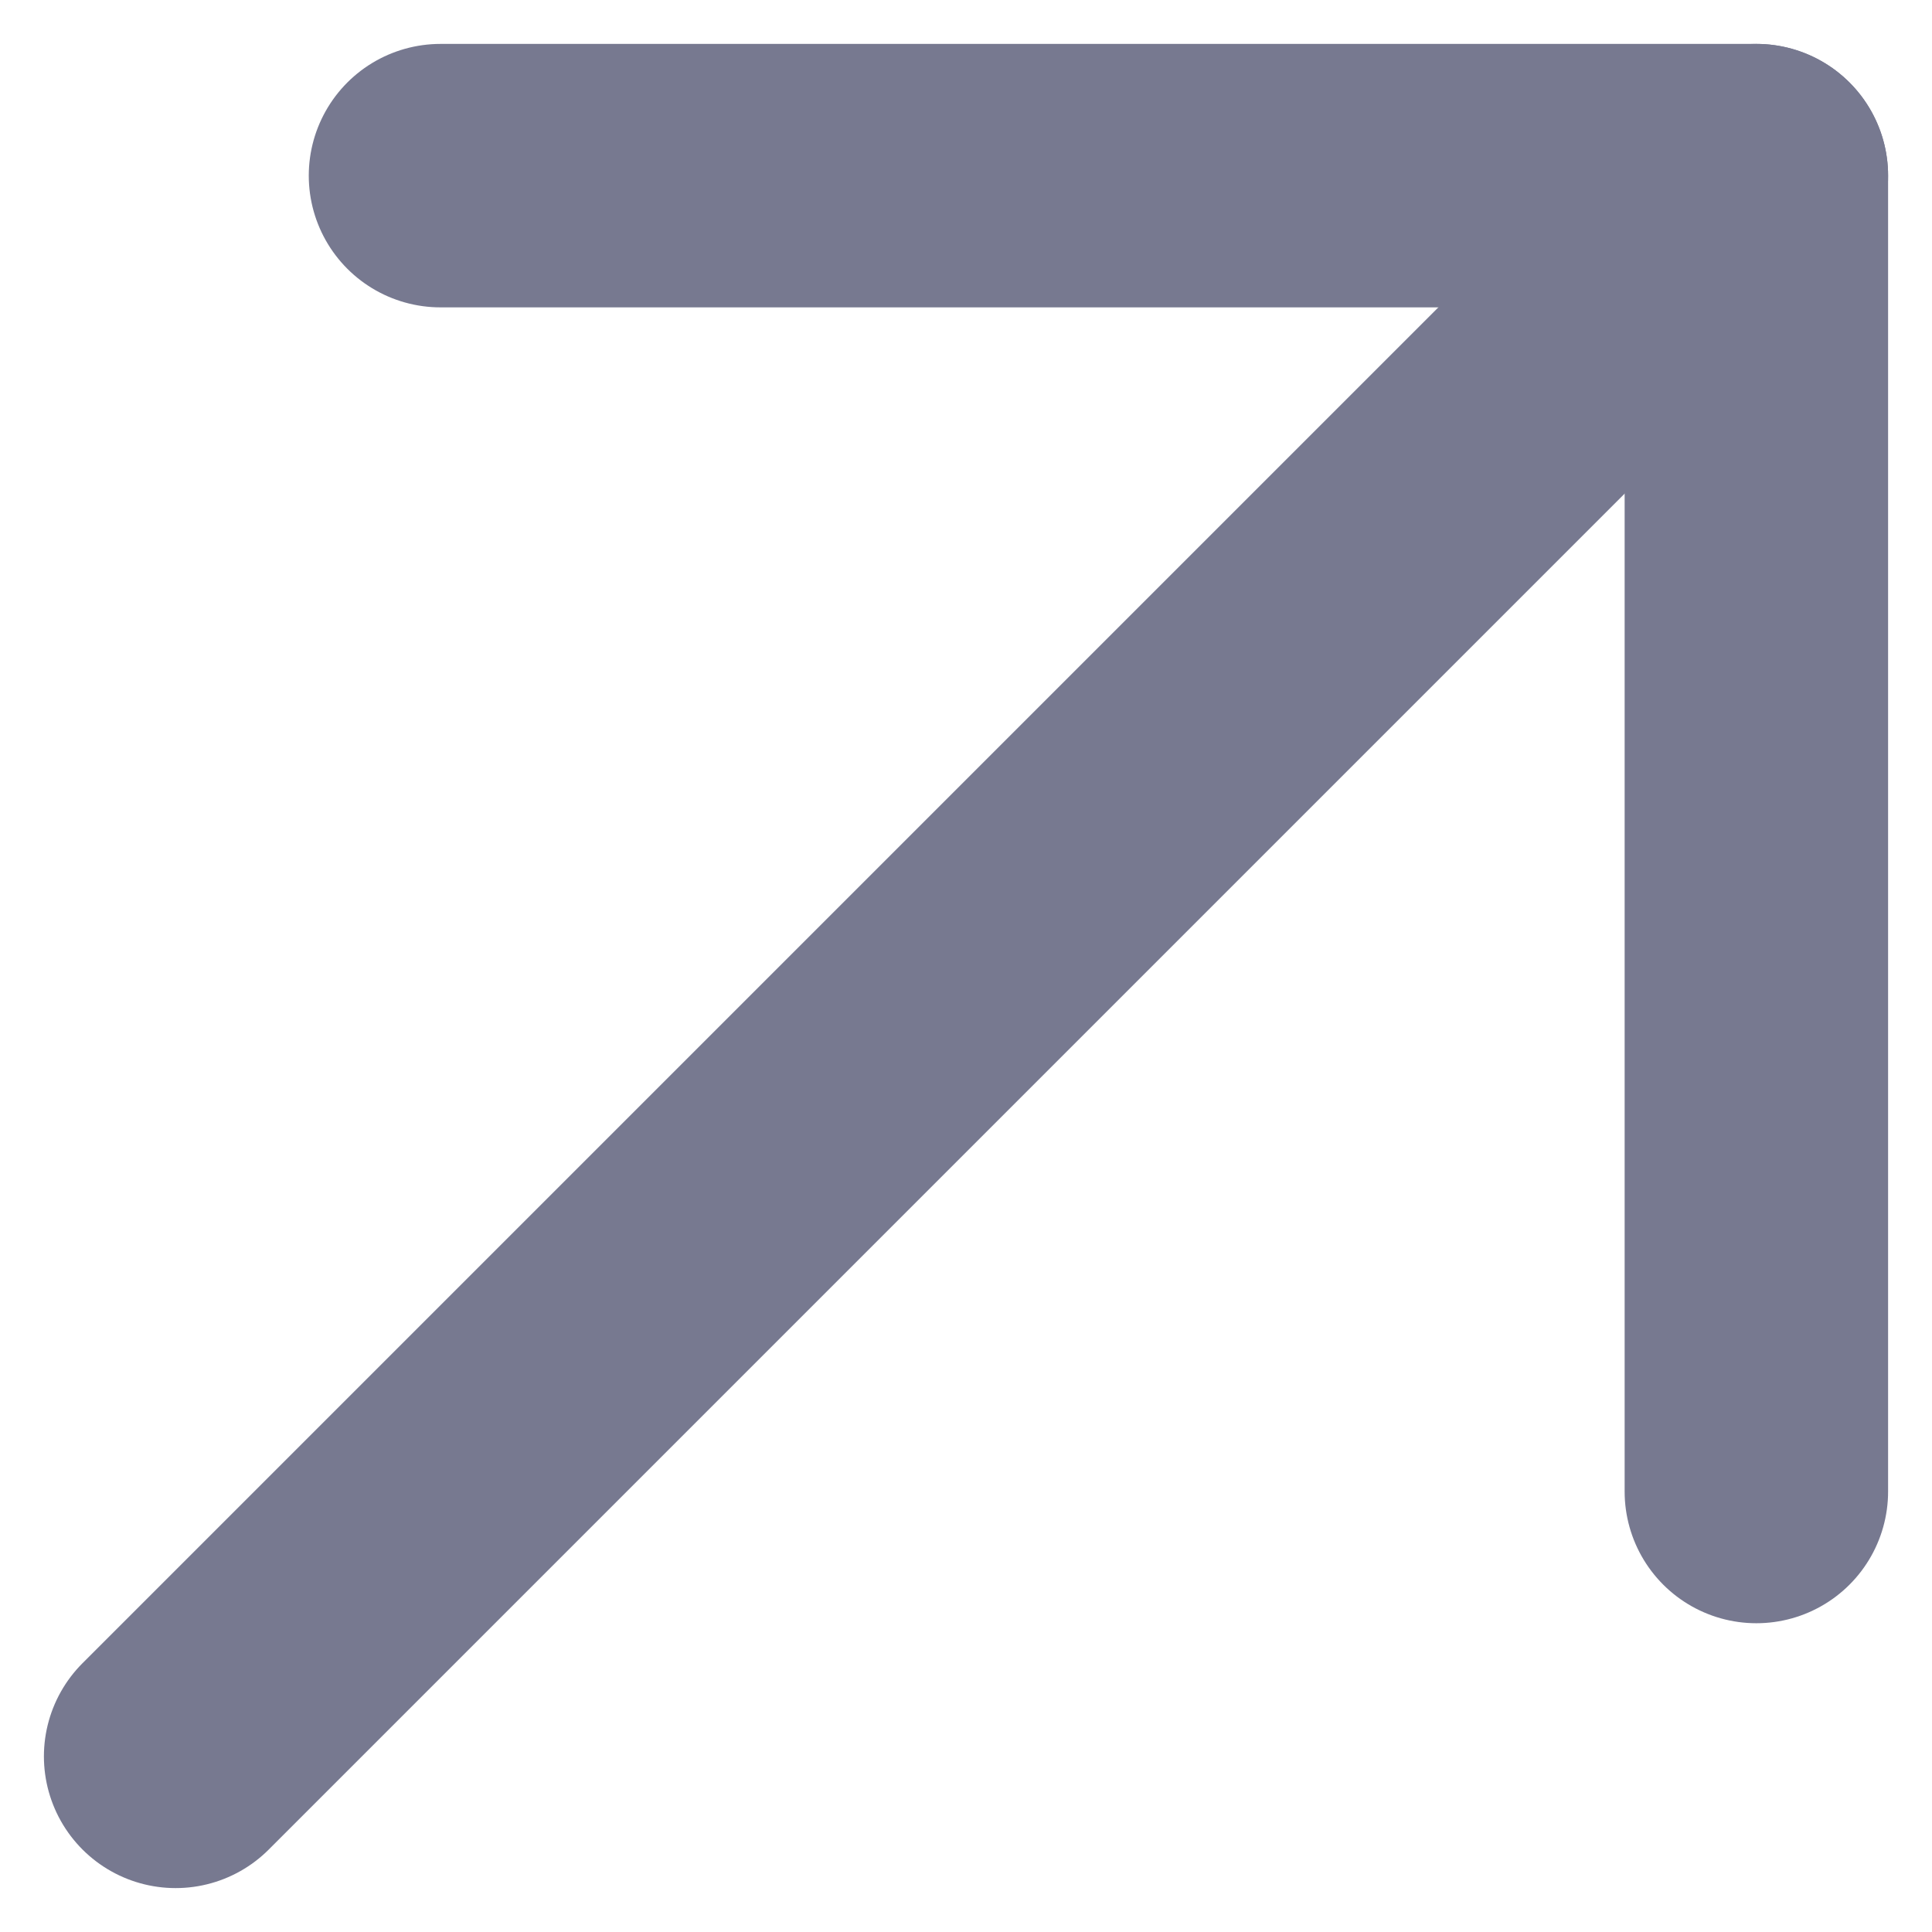
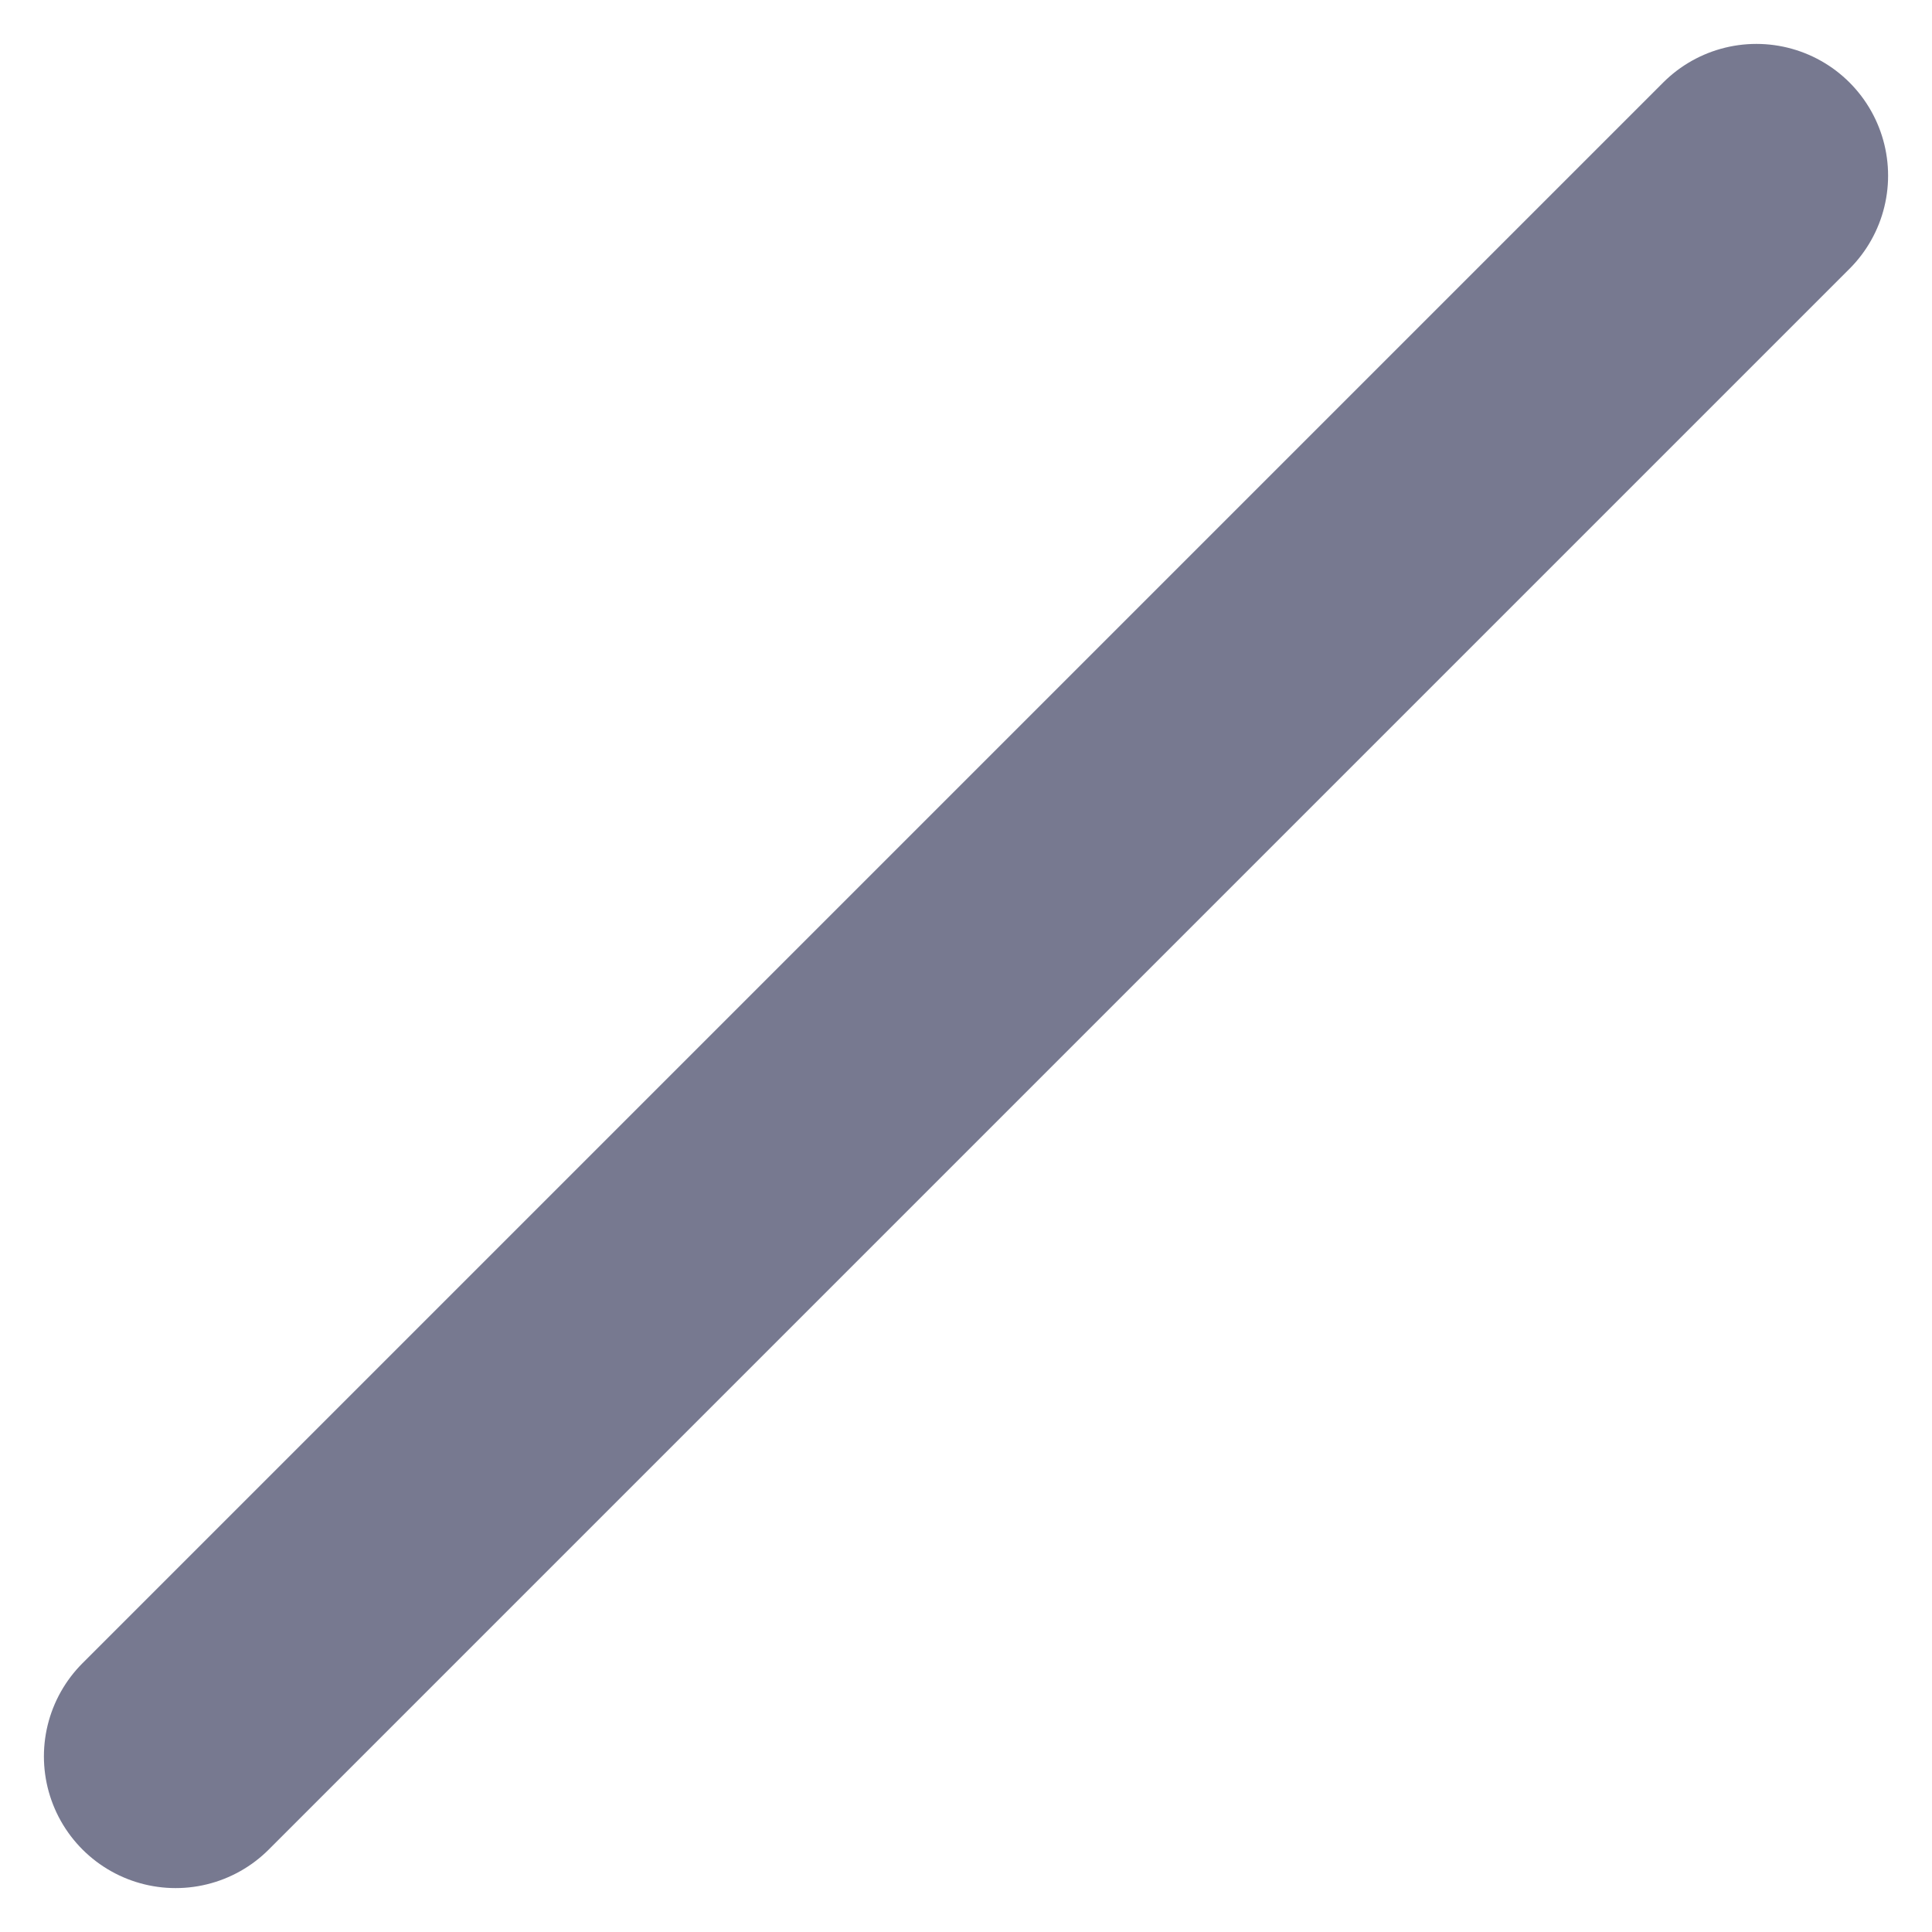
<svg xmlns="http://www.w3.org/2000/svg" width="11" height="11" viewBox="0 0 11 11" fill="none">
  <path d="M10 1L1 10" stroke="#777990" stroke-width="1.5" stroke-linecap="round" stroke-linejoin="round" />
-   <path d="M10 8.492V1H2.508" stroke="#777990" stroke-width="1.5" stroke-linecap="round" stroke-linejoin="round" />
</svg>